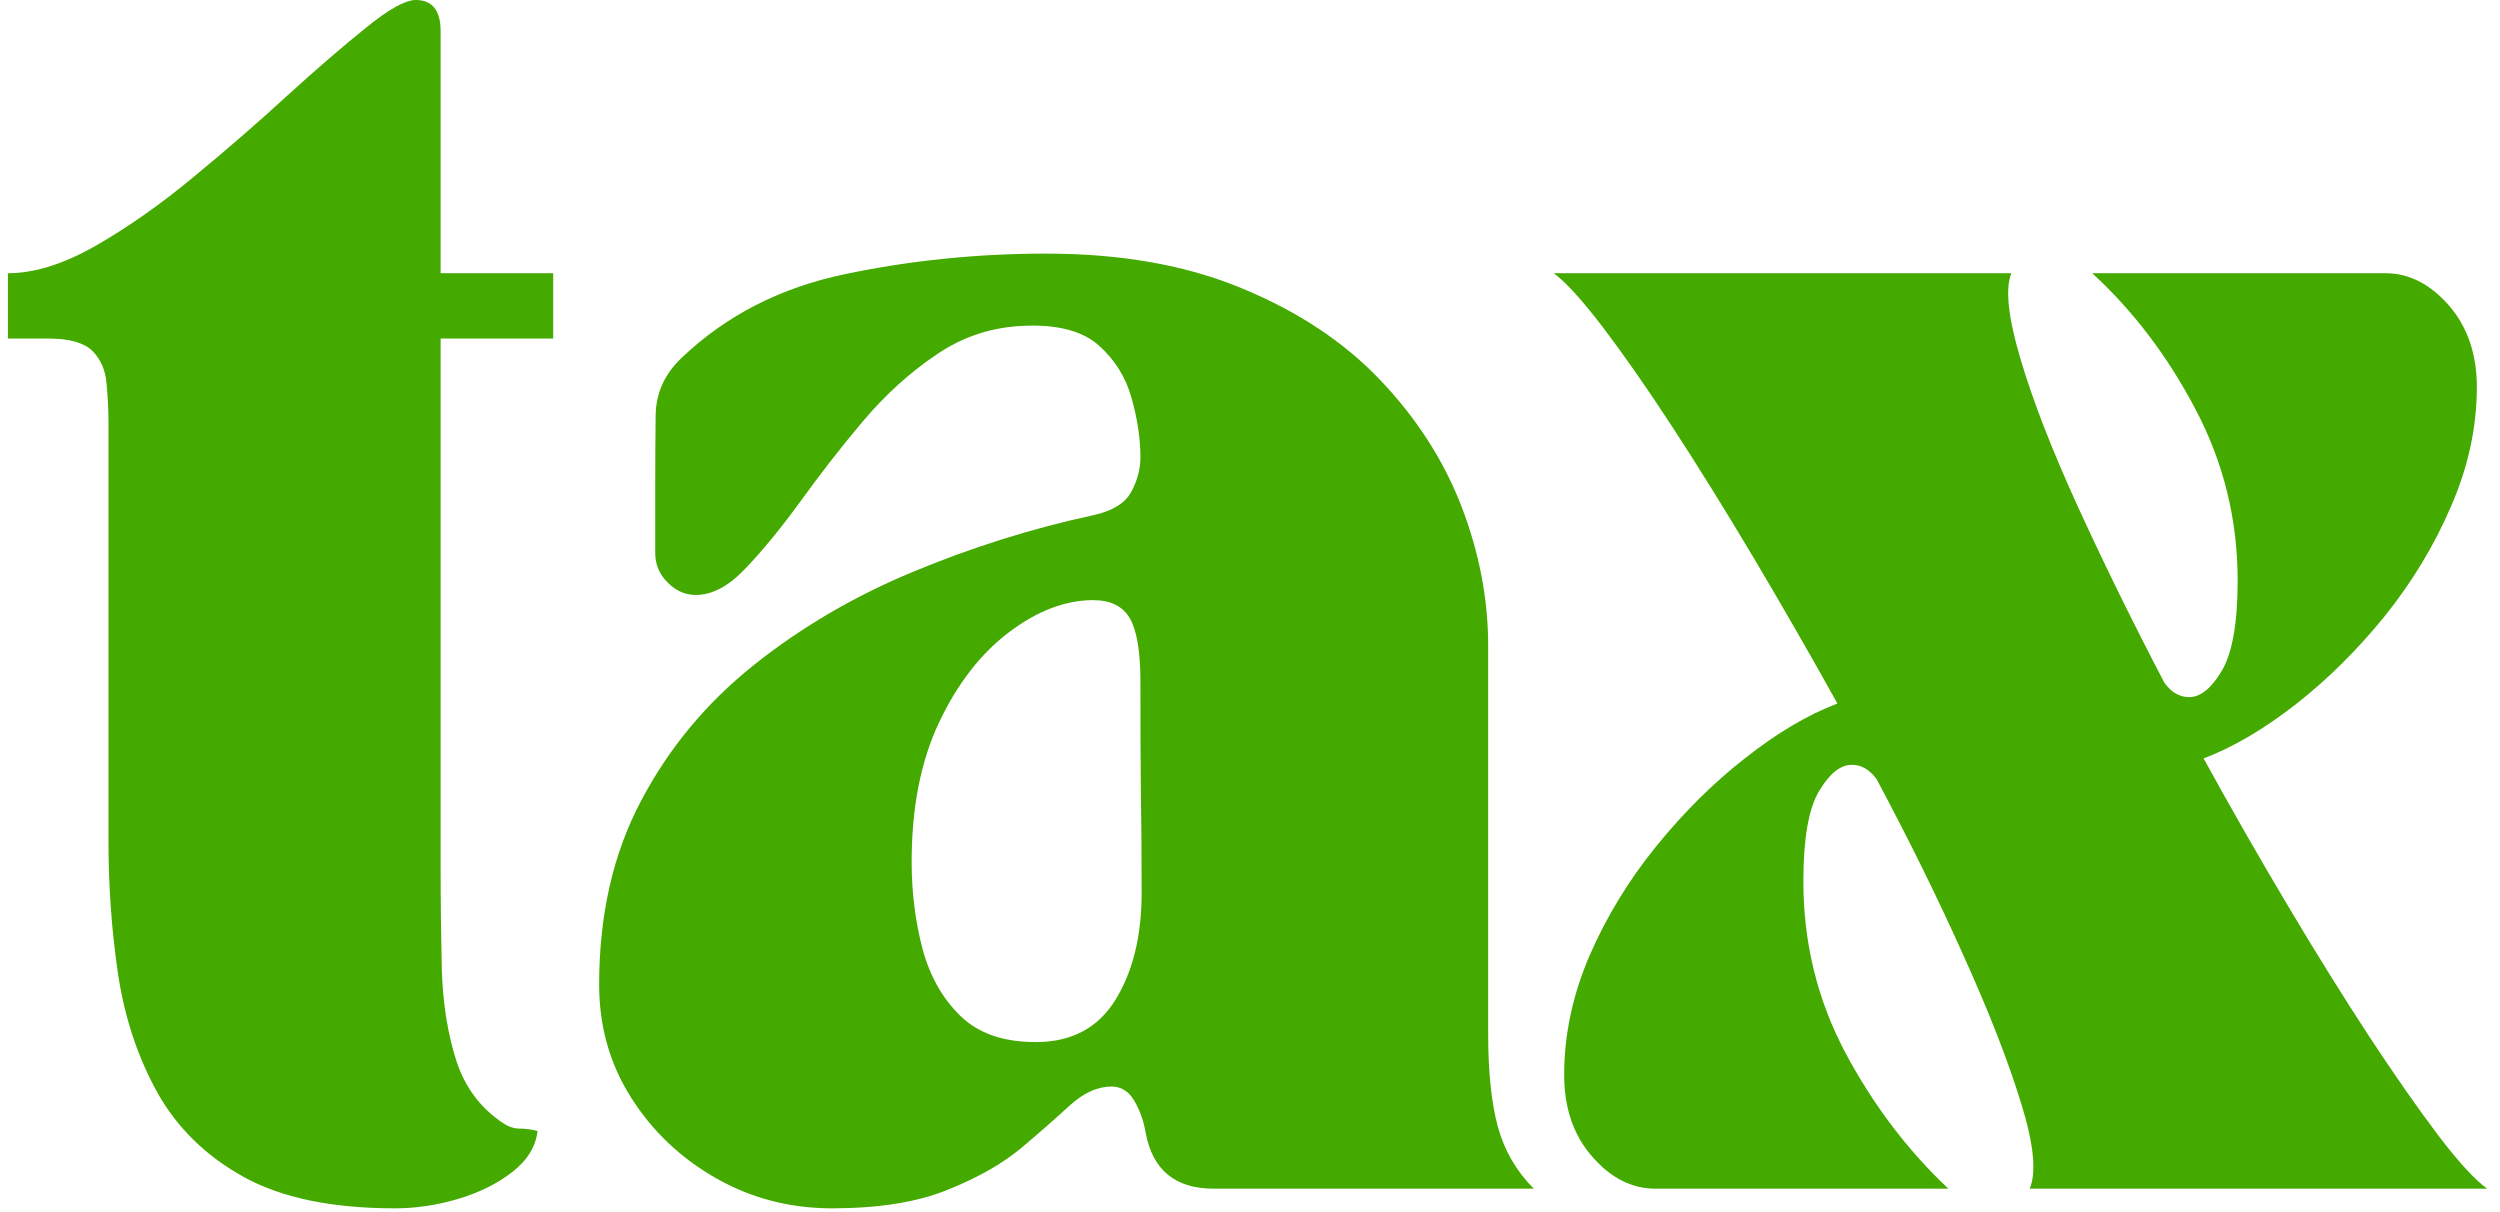
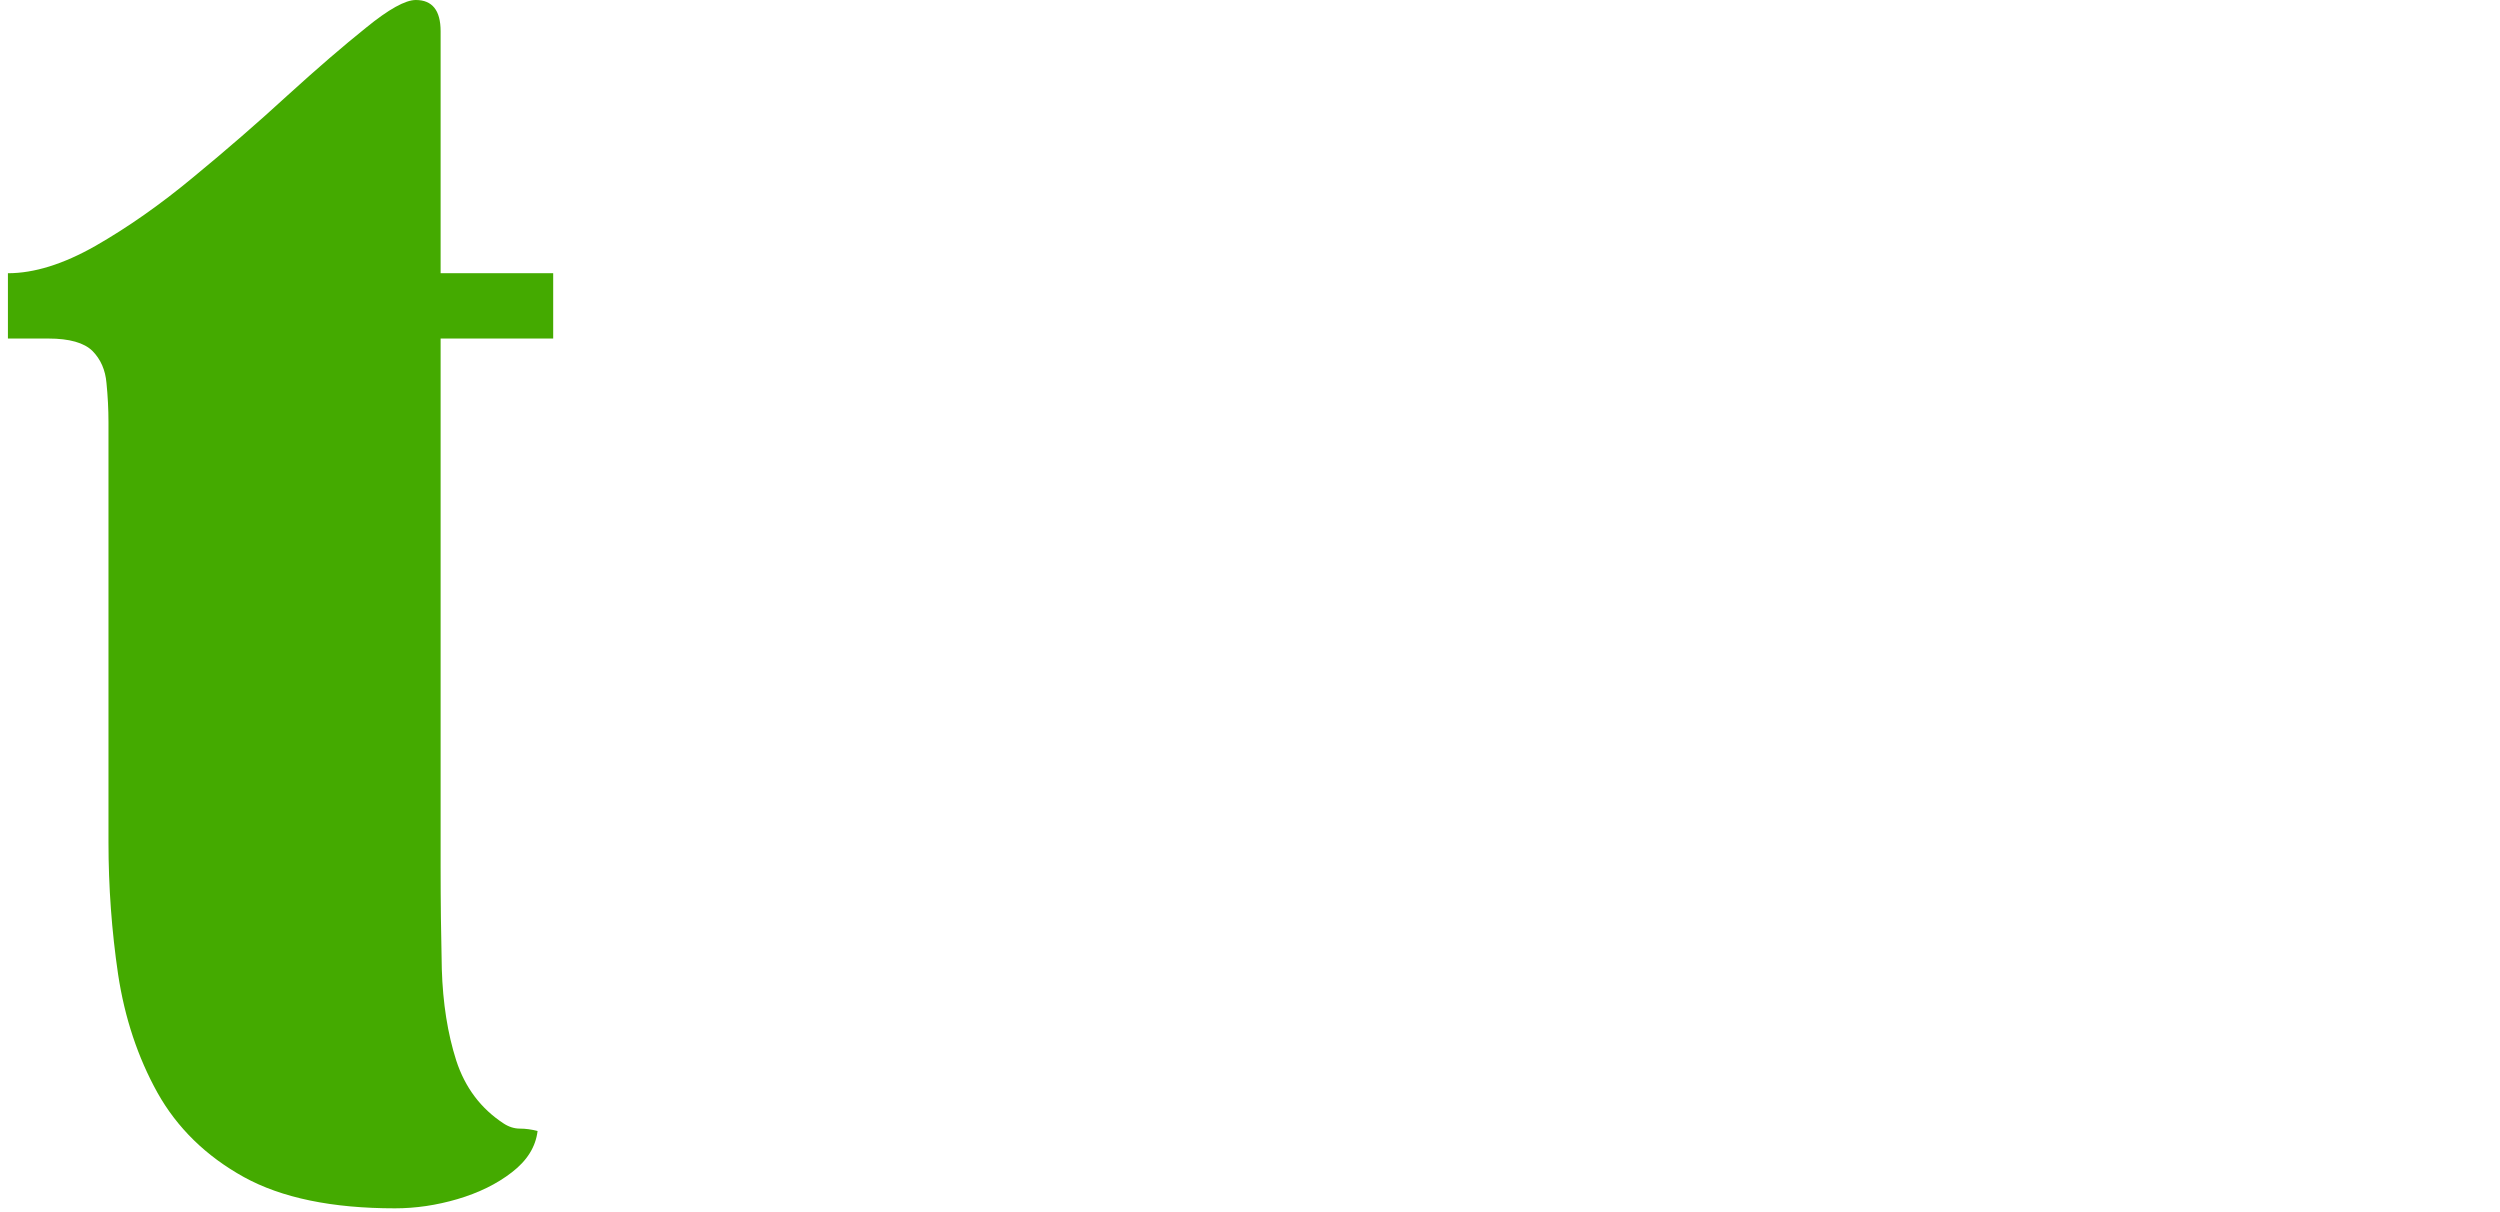
<svg xmlns="http://www.w3.org/2000/svg" width="130" height="63" viewBox="0 0 130 63" fill="none">
  <path d="M0.412 14.208C1.771 14.208 3.287 13.74 4.954 12.792C6.631 11.833 8.334 10.641 10.058 9.208C11.792 7.781 13.422 6.365 14.954 4.958C16.495 3.557 17.855 2.385 19.037 1.438C20.214 0.479 21.079 0 21.62 0C22.48 0 22.912 0.542 22.912 1.625V14.208H28.766V17.604H22.912V45.083C22.912 46.849 22.933 48.62 22.974 50.396C23.027 52.161 23.277 53.745 23.724 55.146C24.183 56.552 25 57.641 26.183 58.417C26.459 58.599 26.745 58.688 27.037 58.688C27.329 58.688 27.631 58.729 27.954 58.812C27.855 59.635 27.412 60.349 26.62 60.958C25.829 61.573 24.881 62.031 23.787 62.354C22.704 62.672 21.62 62.833 20.537 62.833C17.271 62.833 14.652 62.292 12.683 61.208C10.709 60.115 9.209 58.646 8.183 56.812C7.167 54.979 6.485 52.932 6.141 50.667C5.808 48.406 5.641 46.115 5.641 43.792V21.958C5.641 21.281 5.605 20.599 5.537 19.917C5.48 19.24 5.235 18.682 4.808 18.25C4.376 17.823 3.61 17.604 2.516 17.604H0.412V14.208Z" fill="#44AA00" />
-   <path d="M31.156 51.208C31.156 47.583 31.875 44.406 33.323 41.667C34.766 38.917 36.724 36.557 39.198 34.583C41.667 32.615 44.432 30.995 47.49 29.729C50.557 28.453 53.677 27.474 56.844 26.792C57.844 26.573 58.5 26.167 58.823 25.583C59.141 24.99 59.302 24.391 59.302 23.792C59.302 22.807 59.146 21.781 58.844 20.708C58.552 19.641 57.99 18.729 57.156 17.979C56.323 17.229 55.063 16.885 53.386 16.938C51.662 16.979 50.099 17.479 48.698 18.438C47.292 19.385 46.011 20.552 44.844 21.938C43.688 23.312 42.615 24.698 41.615 26.083C40.615 27.458 39.667 28.615 38.781 29.542C37.906 30.474 37.037 30.938 36.177 30.938C35.636 30.938 35.146 30.724 34.719 30.292C34.287 29.865 34.073 29.354 34.073 28.771V25.021C34.073 23.844 34.078 22.688 34.094 21.562C34.12 20.427 34.563 19.448 35.427 18.625C37.745 16.406 40.594 14.948 43.969 14.25C47.344 13.542 50.823 13.188 54.406 13.188C58.307 13.188 61.703 13.792 64.594 15C67.495 16.198 69.885 17.781 71.76 19.75C73.646 21.724 75.057 23.912 75.99 26.312C76.917 28.719 77.385 31.141 77.385 33.583V53.792C77.385 55.74 77.552 57.333 77.885 58.583C78.229 59.833 78.854 60.911 79.76 61.812H63.115C61.115 61.812 59.932 60.844 59.573 58.896C59.474 58.302 59.281 57.75 58.99 57.25C58.698 56.75 58.302 56.5 57.802 56.5C57.078 56.5 56.365 56.823 55.656 57.458C54.959 58.099 54.115 58.844 53.115 59.688C52.115 60.521 50.828 61.25 49.261 61.875C47.703 62.51 45.703 62.833 43.261 62.833C41.078 62.833 39.073 62.312 37.24 61.271C35.406 60.229 33.932 58.833 32.823 57.083C31.709 55.333 31.156 53.375 31.156 51.208ZM56.844 31.208C55.396 31.208 53.938 31.766 52.469 32.875C50.995 33.99 49.781 35.557 48.823 37.583C47.875 39.599 47.406 42.01 47.406 44.812C47.406 46.396 47.594 47.906 47.969 49.333C48.354 50.766 49.016 51.932 49.948 52.833C50.875 53.74 52.182 54.188 53.865 54.188C55.724 54.188 57.104 53.453 58.011 51.979C58.912 50.51 59.365 48.661 59.365 46.438C59.365 44.312 59.349 42.474 59.323 40.917C59.307 39.349 59.302 37.521 59.302 35.438C59.302 33.896 59.12 32.807 58.761 32.167C58.396 31.531 57.761 31.208 56.844 31.208Z" fill="#44AA00" />
-   <path d="M80.796 14.208H104.587C104.264 15.031 104.426 16.516 105.066 18.667C105.702 20.823 106.691 23.365 108.025 26.292C109.358 29.208 110.863 32.281 112.546 35.5C112.905 36 113.337 36.25 113.837 36.25C114.421 36.25 114.983 35.802 115.525 34.896C116.077 33.979 116.358 32.411 116.358 30.188C116.358 27.021 115.629 24.057 114.171 21.292C112.723 18.531 110.931 16.167 108.796 14.208H124.046C125.264 14.208 126.363 14.766 127.337 15.875C128.306 16.99 128.796 18.406 128.796 20.125C128.796 22.208 128.348 24.271 127.462 26.312C126.587 28.354 125.431 30.266 124.004 32.042C122.572 33.807 121.03 35.333 119.379 36.625C117.723 37.917 116.129 38.854 114.587 39.438C116.03 42.062 117.488 44.615 118.962 47.083C120.431 49.557 121.837 51.812 123.171 53.854C124.514 55.896 125.717 57.62 126.775 59.021C127.842 60.427 128.697 61.354 129.337 61.812H105.546C105.905 60.953 105.754 59.458 105.087 57.333C104.431 55.198 103.447 52.667 102.129 49.75C100.822 46.823 99.306 43.745 97.587 40.521C97.223 40.021 96.796 39.771 96.296 39.771C95.697 39.771 95.129 40.229 94.587 41.146C94.046 42.052 93.775 43.615 93.775 45.833C93.775 49 94.493 51.958 95.941 54.708C97.4 57.448 99.191 59.812 101.316 61.812H86.087C84.863 61.812 83.764 61.261 82.796 60.146C81.822 59.036 81.337 57.62 81.337 55.896C81.337 53.812 81.775 51.75 82.65 49.708C83.535 47.667 84.697 45.766 86.129 44C87.556 42.24 89.098 40.708 90.754 39.417C92.405 38.115 94.004 37.167 95.546 36.583C94.087 33.958 92.618 31.412 91.15 28.938C89.676 26.469 88.275 24.208 86.941 22.167C85.608 20.125 84.405 18.406 83.337 17C82.264 15.599 81.421 14.667 80.796 14.208Z" fill="#44AA00" />
</svg>